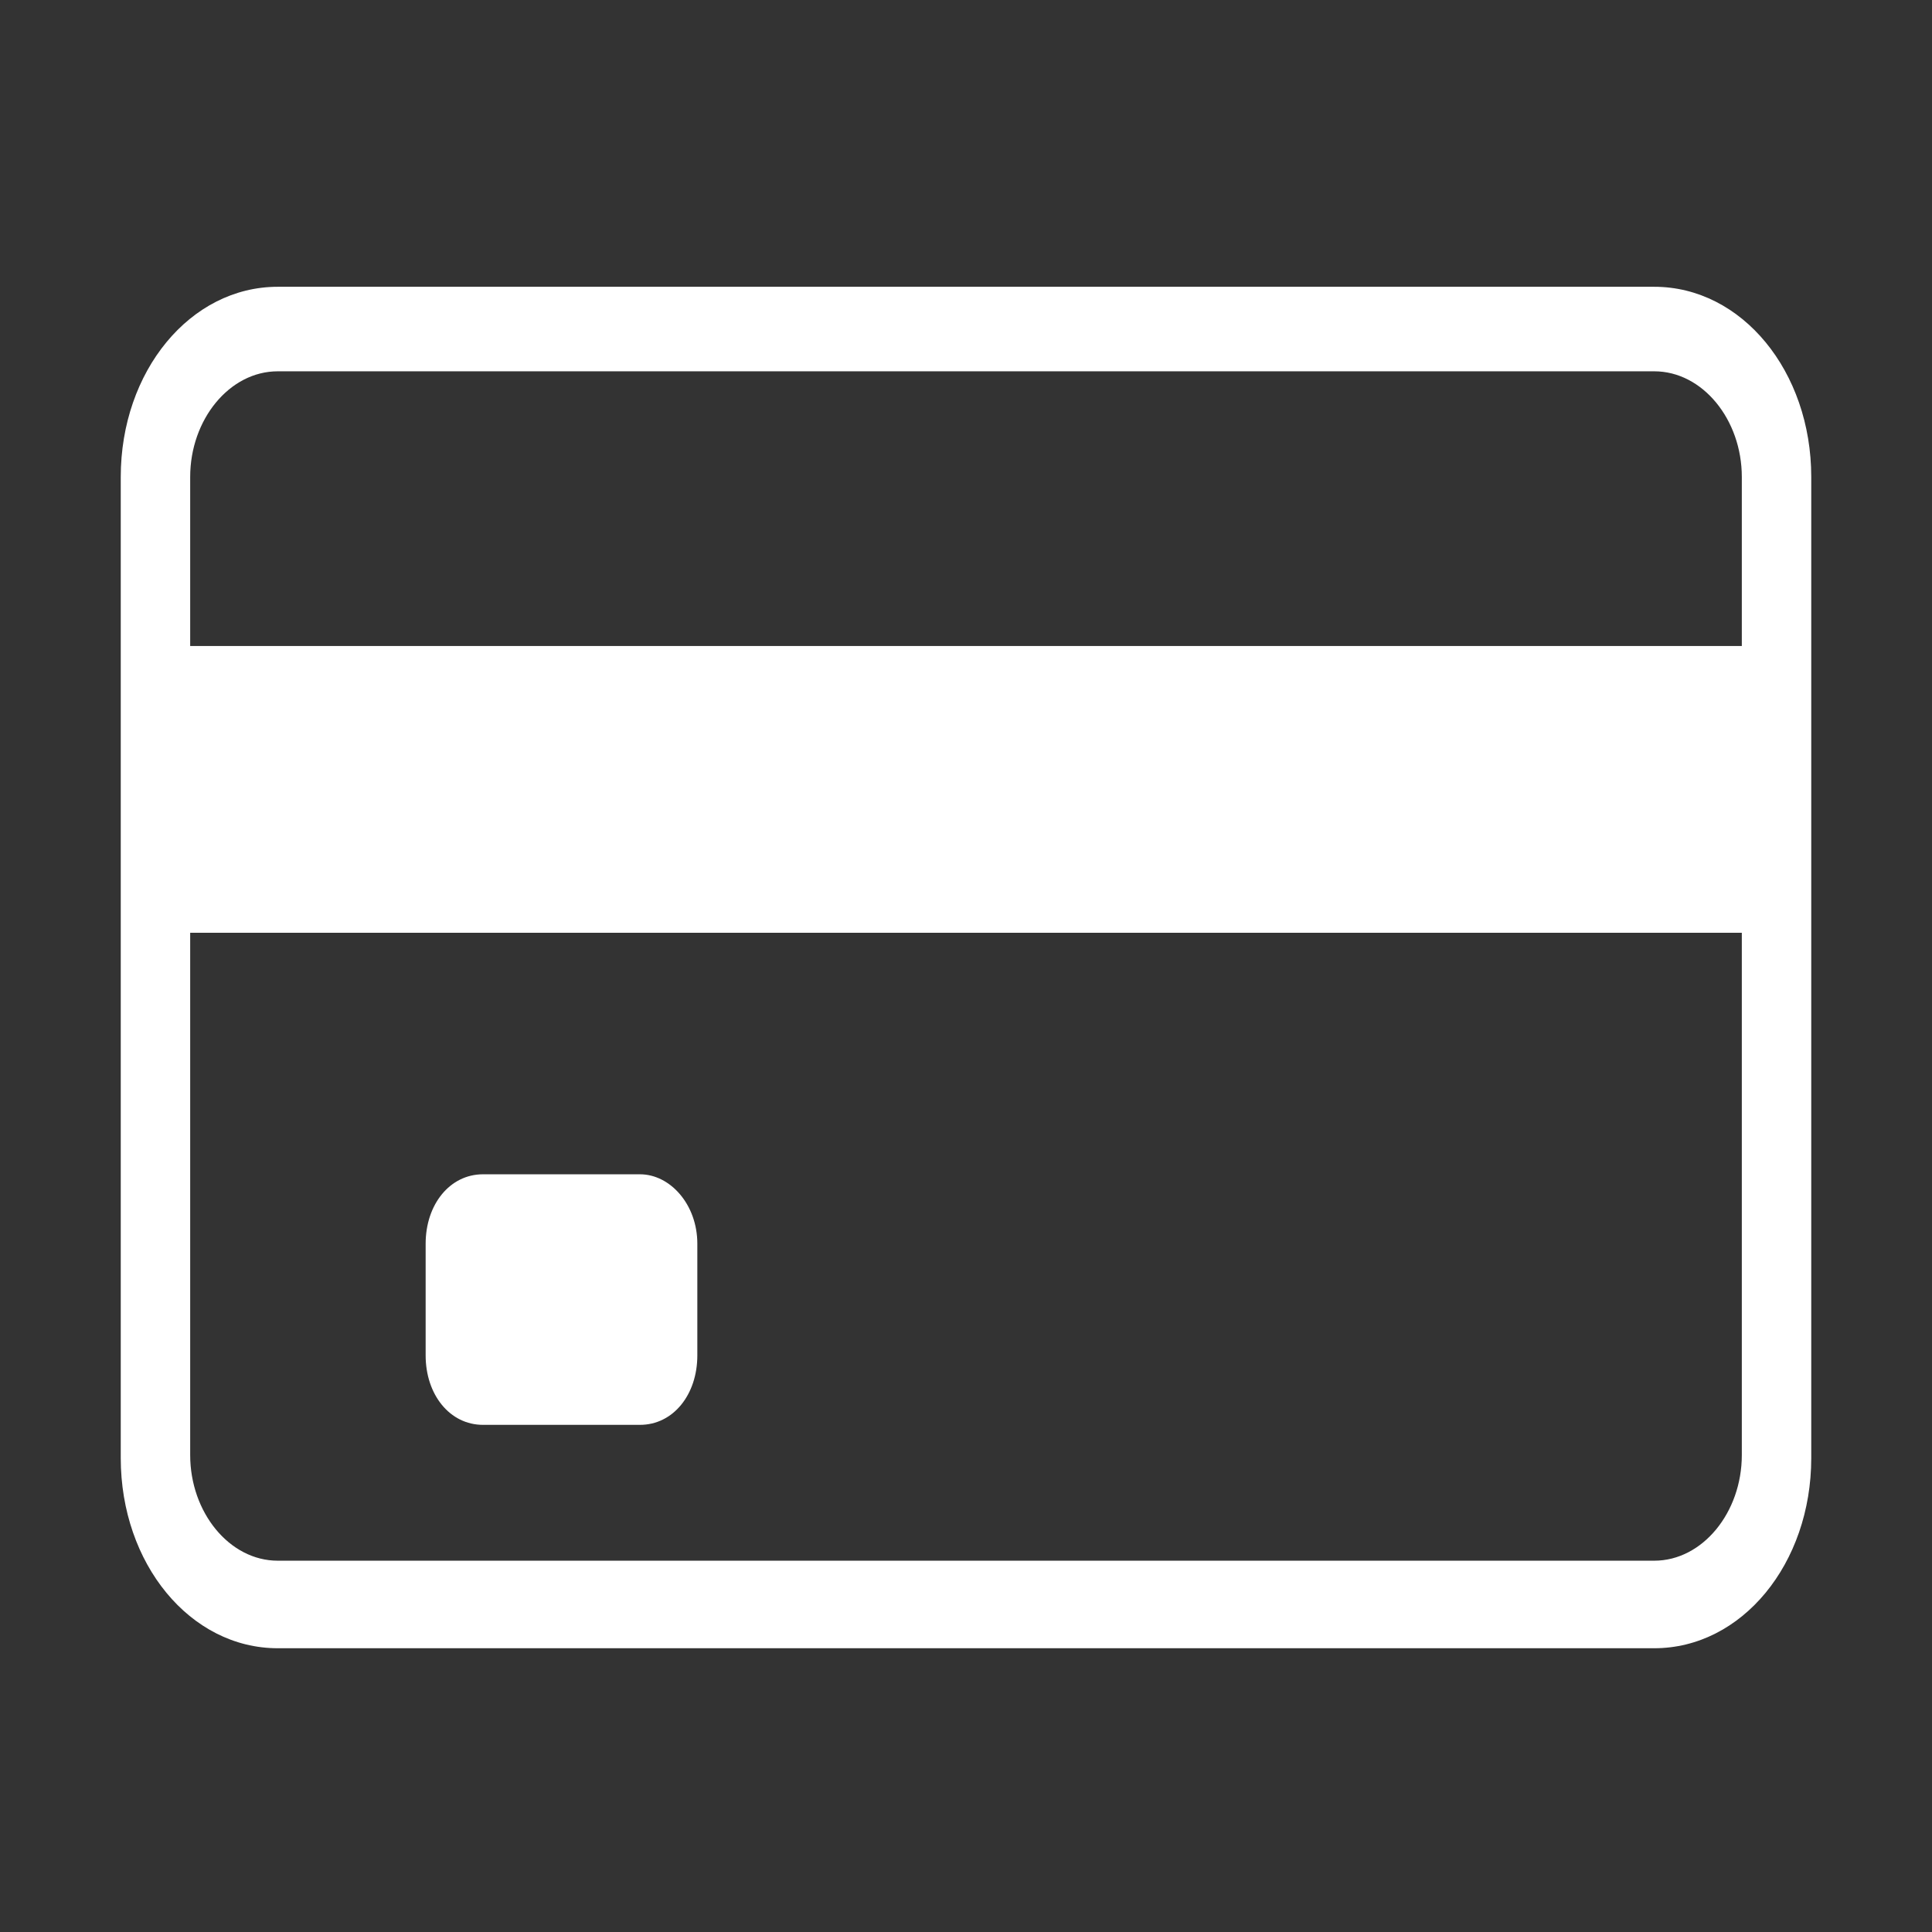
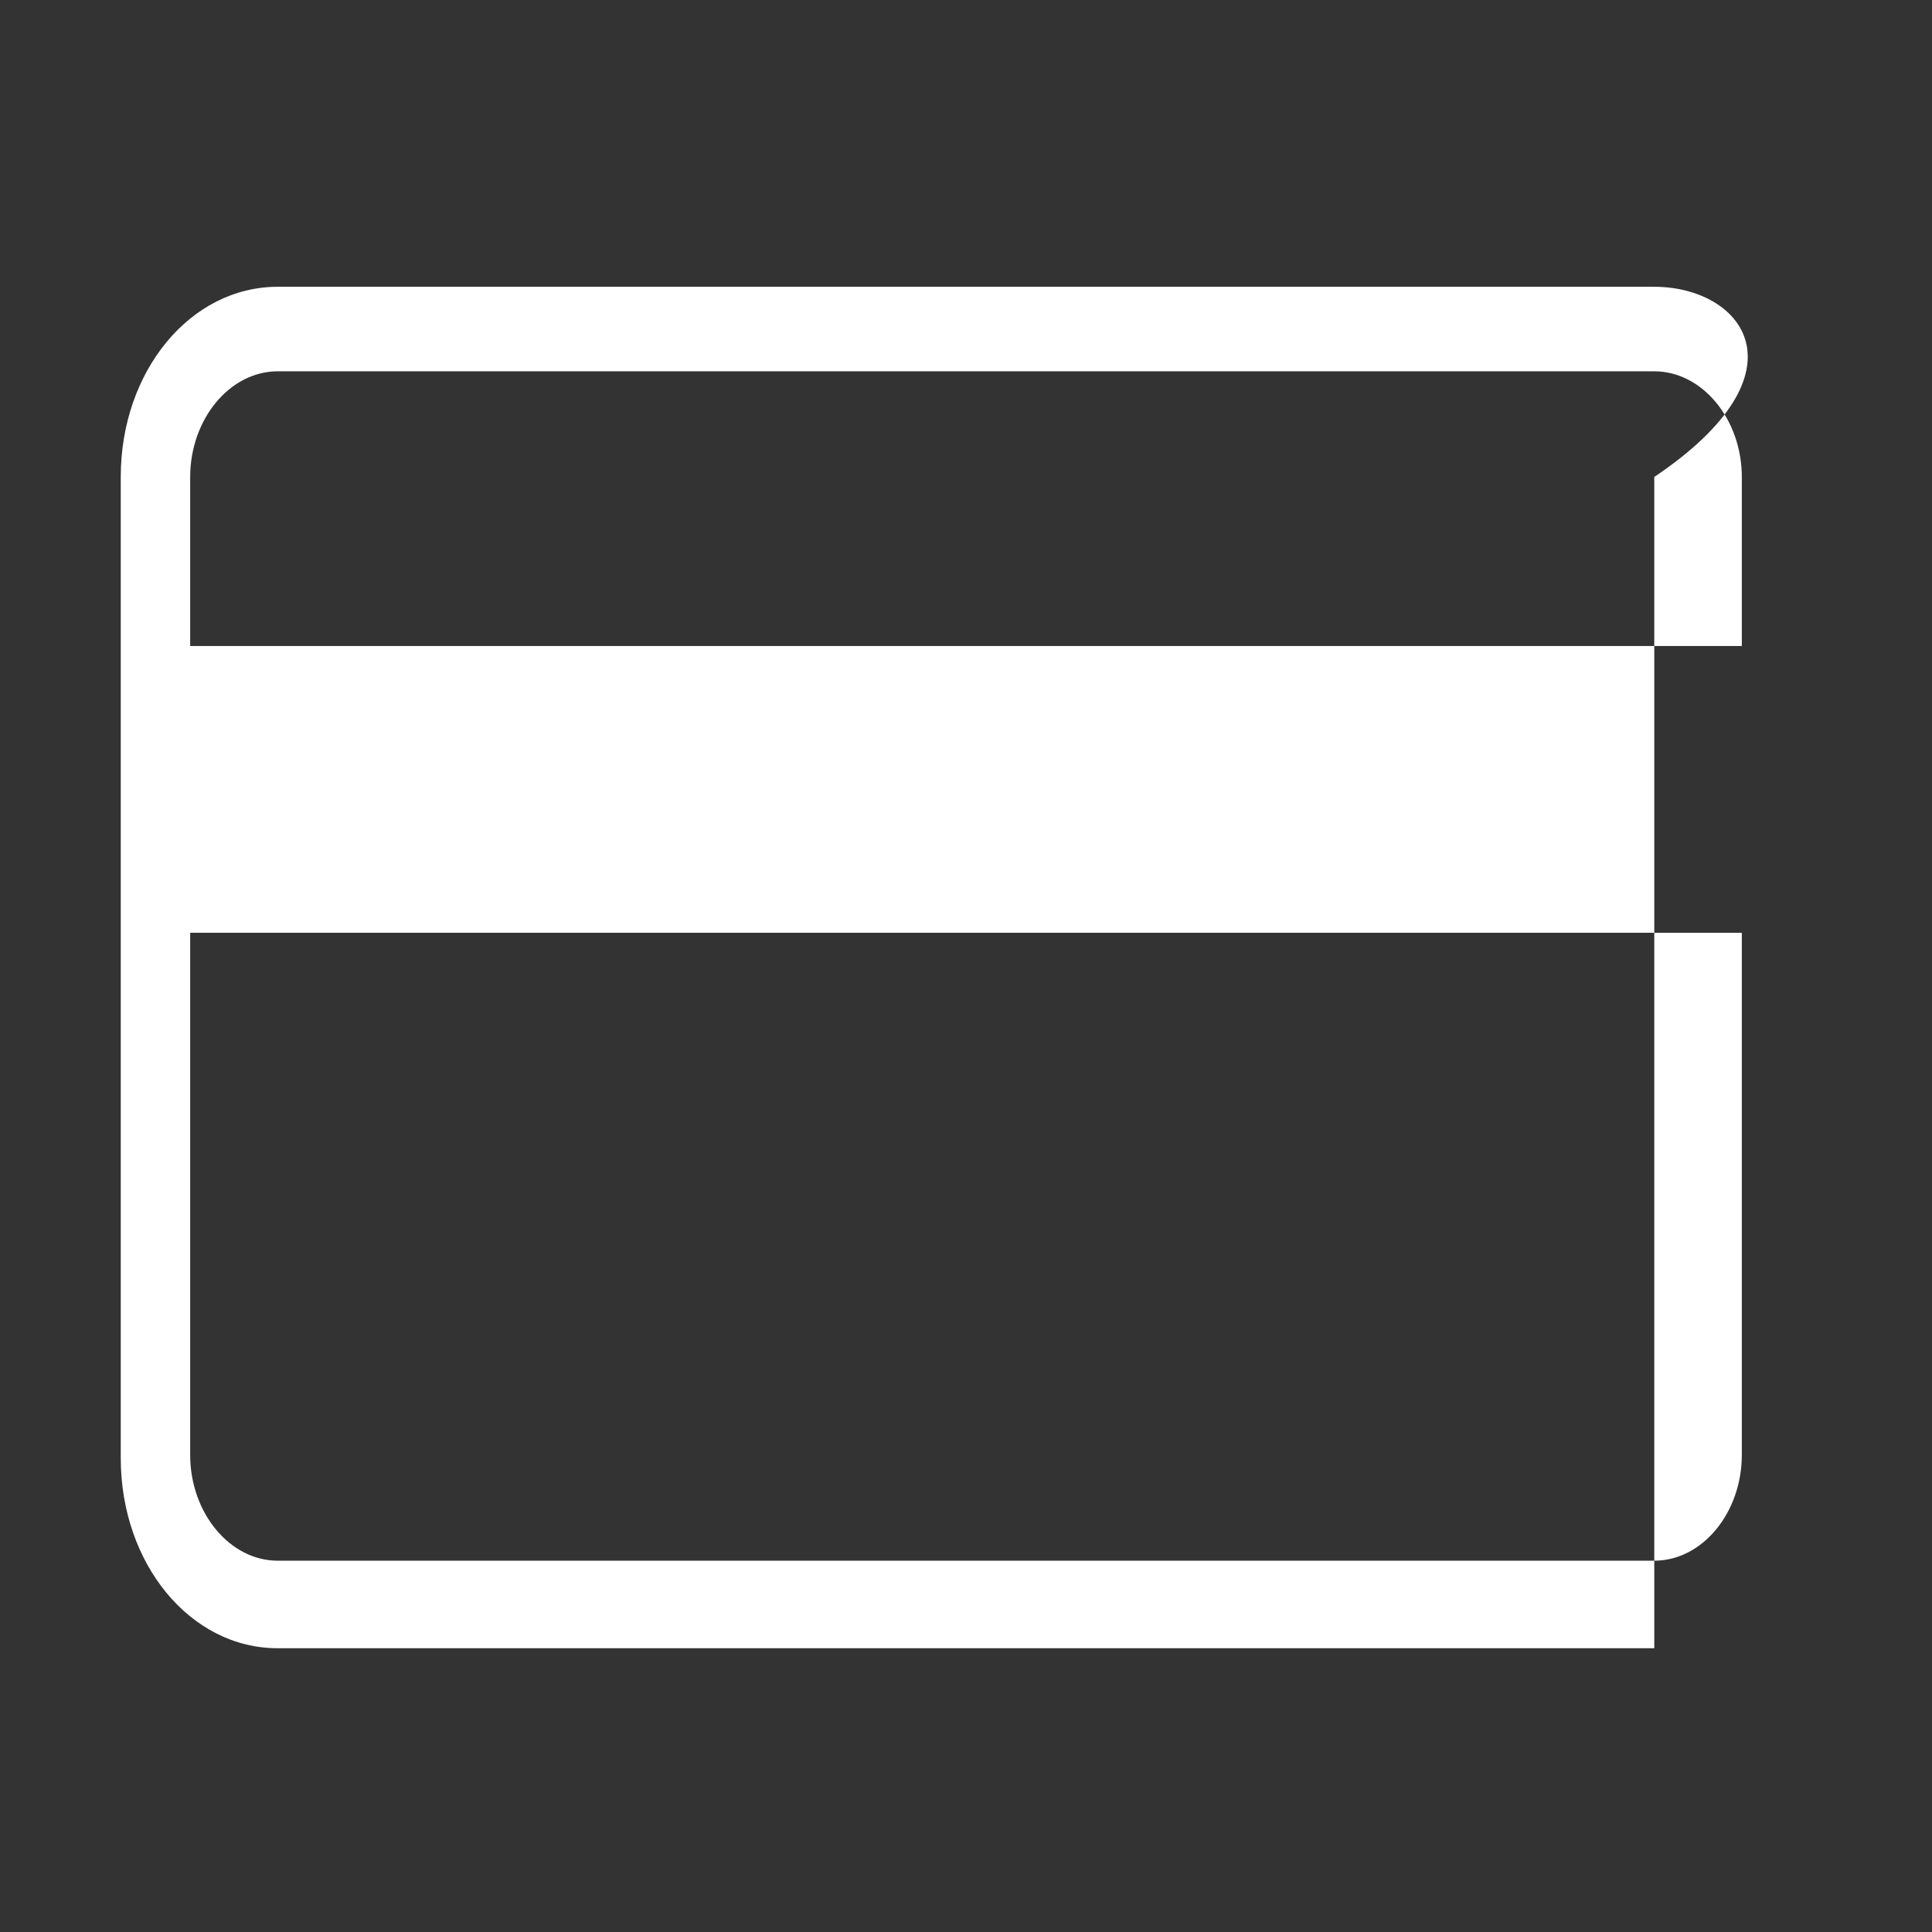
<svg xmlns="http://www.w3.org/2000/svg" version="1.1" id="Layer_1" x="0px" y="0px" viewBox="0 0 64 64" style="enable-background:new 0 0 64 64;" xml:space="preserve">
  <rect x="0" y="0" width="64" height="64" fill="#333333" stroke="none" />
  <style type="text/css">
	.st0{fill-rule:evenodd;clip-rule:evenodd;fill:#FFFFFF;}
	.st1{fill:#FFFFFF;}
</style>
  <g>
-     <path class="st1" d="M16,47.2h5.2c1.1,0,1.9-1,1.9-2.3v-3.7c0-1.3-0.9-2.3-1.9-2.3H16c-1.1,0-1.9,1-1.9,2.3v3.7   C14.1,46.2,14.9,47.2,16,47.2z" />
-     <path class="st1" d="M54.8,9.5H9.2C6.3,9.5,4,12.3,4,15.8v32.5c0,3.5,2.3,6.3,5.2,6.3h45.6c2.9,0,5.2-2.8,5.2-6.3V15.8   C60,12.3,57.7,9.5,54.8,9.5z M57.7,48.2c0,1.9-1.3,3.5-2.9,3.5H9.2c-1.6,0-2.9-1.6-2.9-3.5V30.9h51.4V48.2z M57.7,21.4H6.3v-5.6   c0-1.9,1.3-3.5,2.9-3.5h45.6c1.6,0,2.9,1.6,2.9,3.5V21.4z" />
+     <path class="st1" d="M54.8,9.5H9.2C6.3,9.5,4,12.3,4,15.8v32.5c0,3.5,2.3,6.3,5.2,6.3h45.6V15.8   C60,12.3,57.7,9.5,54.8,9.5z M57.7,48.2c0,1.9-1.3,3.5-2.9,3.5H9.2c-1.6,0-2.9-1.6-2.9-3.5V30.9h51.4V48.2z M57.7,21.4H6.3v-5.6   c0-1.9,1.3-3.5,2.9-3.5h45.6c1.6,0,2.9,1.6,2.9,3.5V21.4z" />
  </g>
</svg>